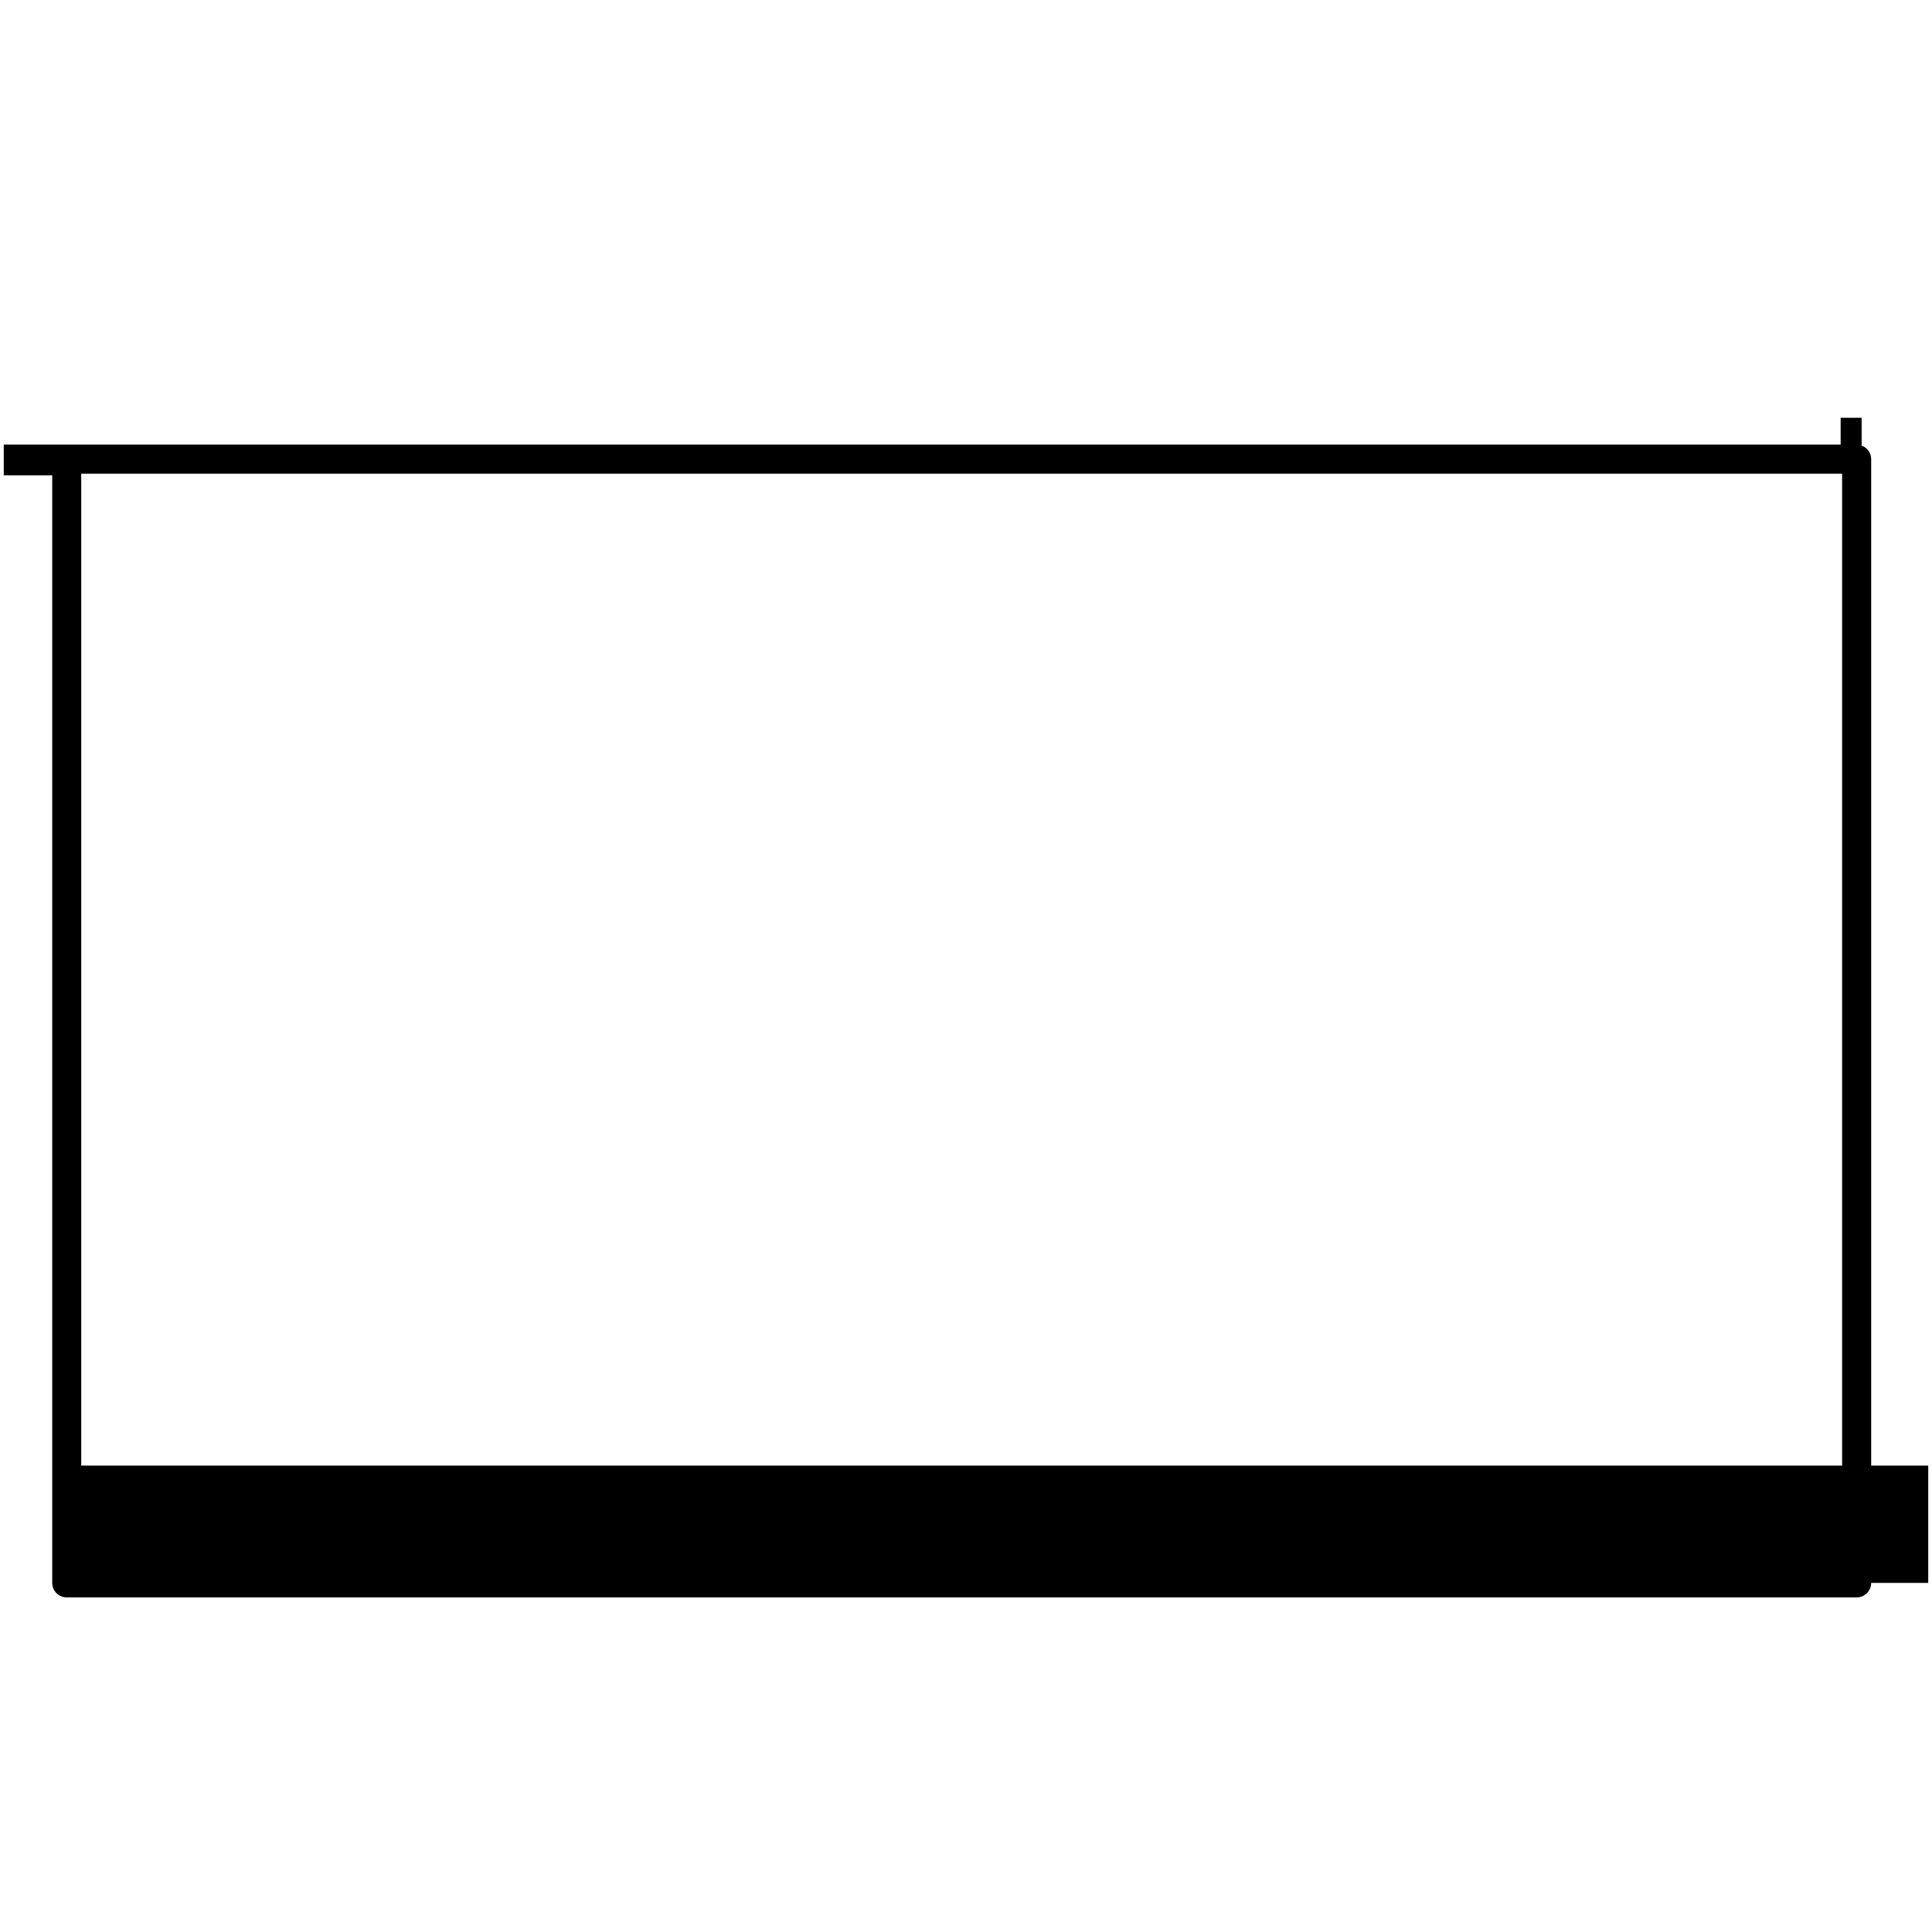
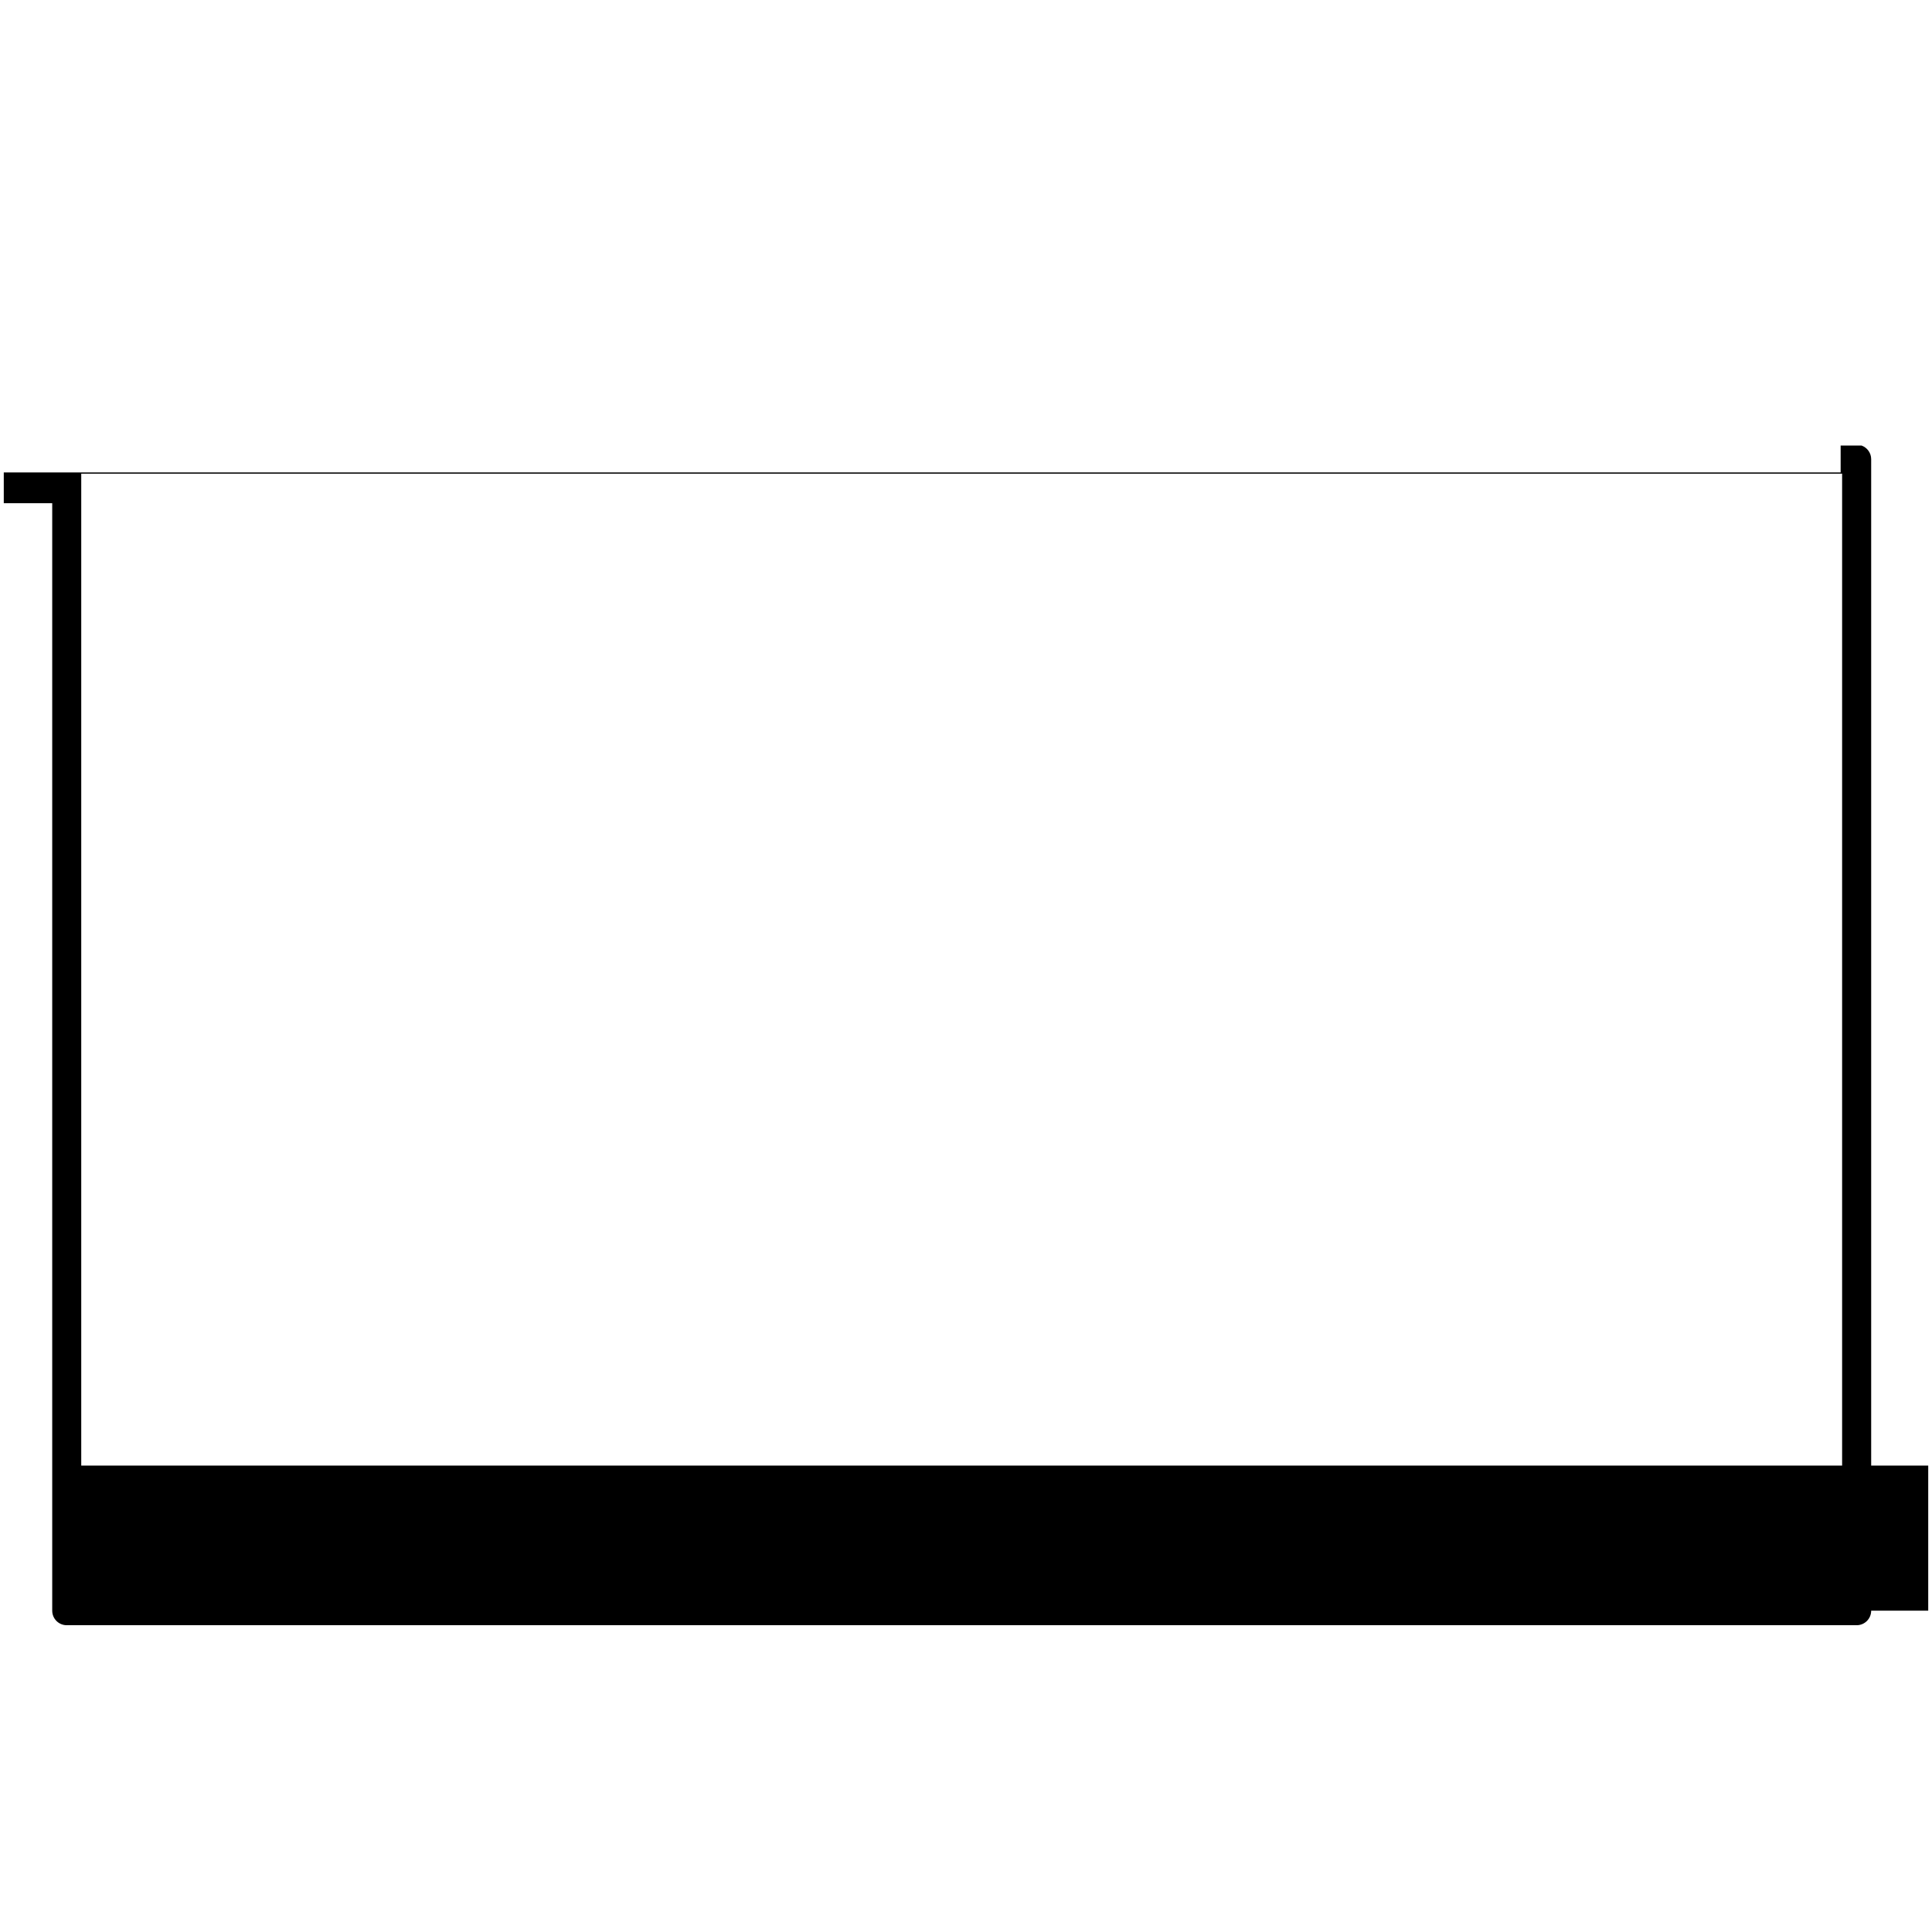
<svg xmlns="http://www.w3.org/2000/svg" viewBox="0 0 512 512" id="Outline">
-   <path d="M511,388.39h-15.12V121.68c0-1.66-1.06-3.06-2.53-3.6v-7.37h-5.56v7.12H1v8.15h12.84v293.5c0,2.13,1.72,3.85,3.85,3.85h474.34c2.13,0,3.85-1.72,3.85-3.85h15.12v-31.09ZM488.18,125.53v262.86H21.53V125.53h466.65Z" />
+   <path d="M511,388.39h-15.12V121.68c0-1.66-1.06-3.06-2.53-3.6h-5.56v7.12H1v8.15h12.84v293.5c0,2.13,1.72,3.85,3.85,3.85h474.34c2.13,0,3.85-1.72,3.85-3.85h15.12v-31.09ZM488.18,125.53v262.86H21.53V125.53h466.65Z" />
</svg>